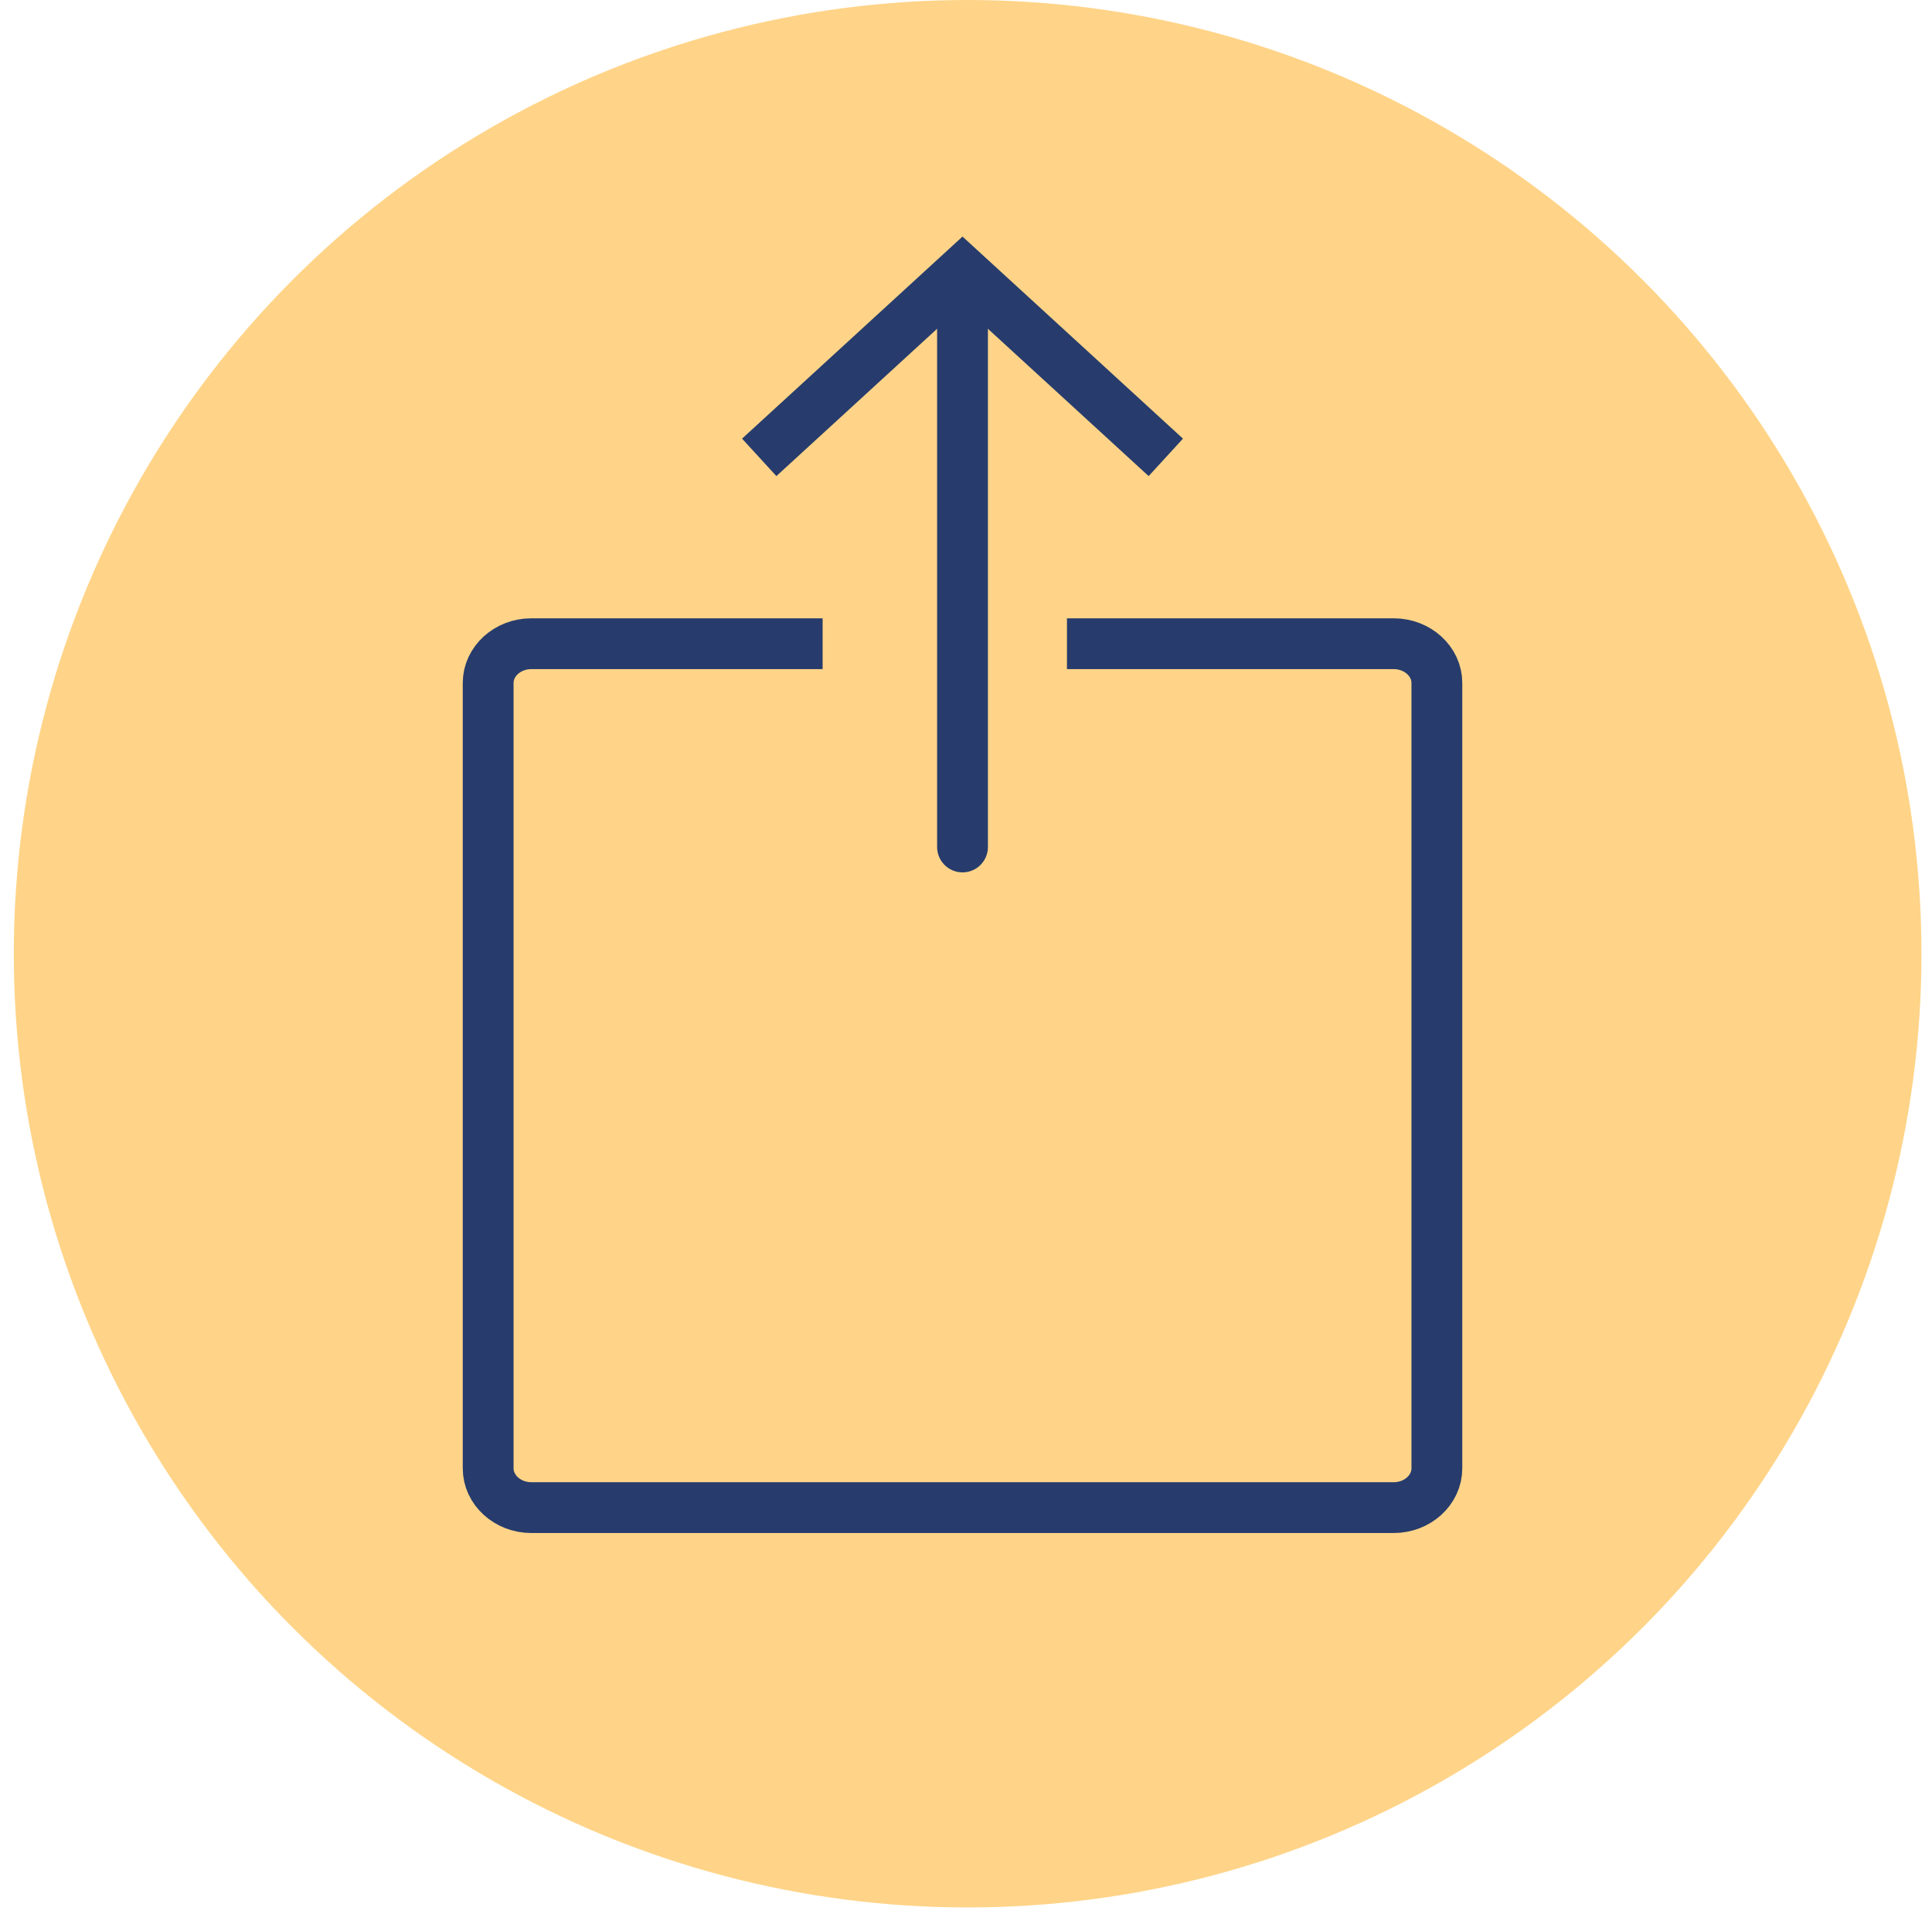
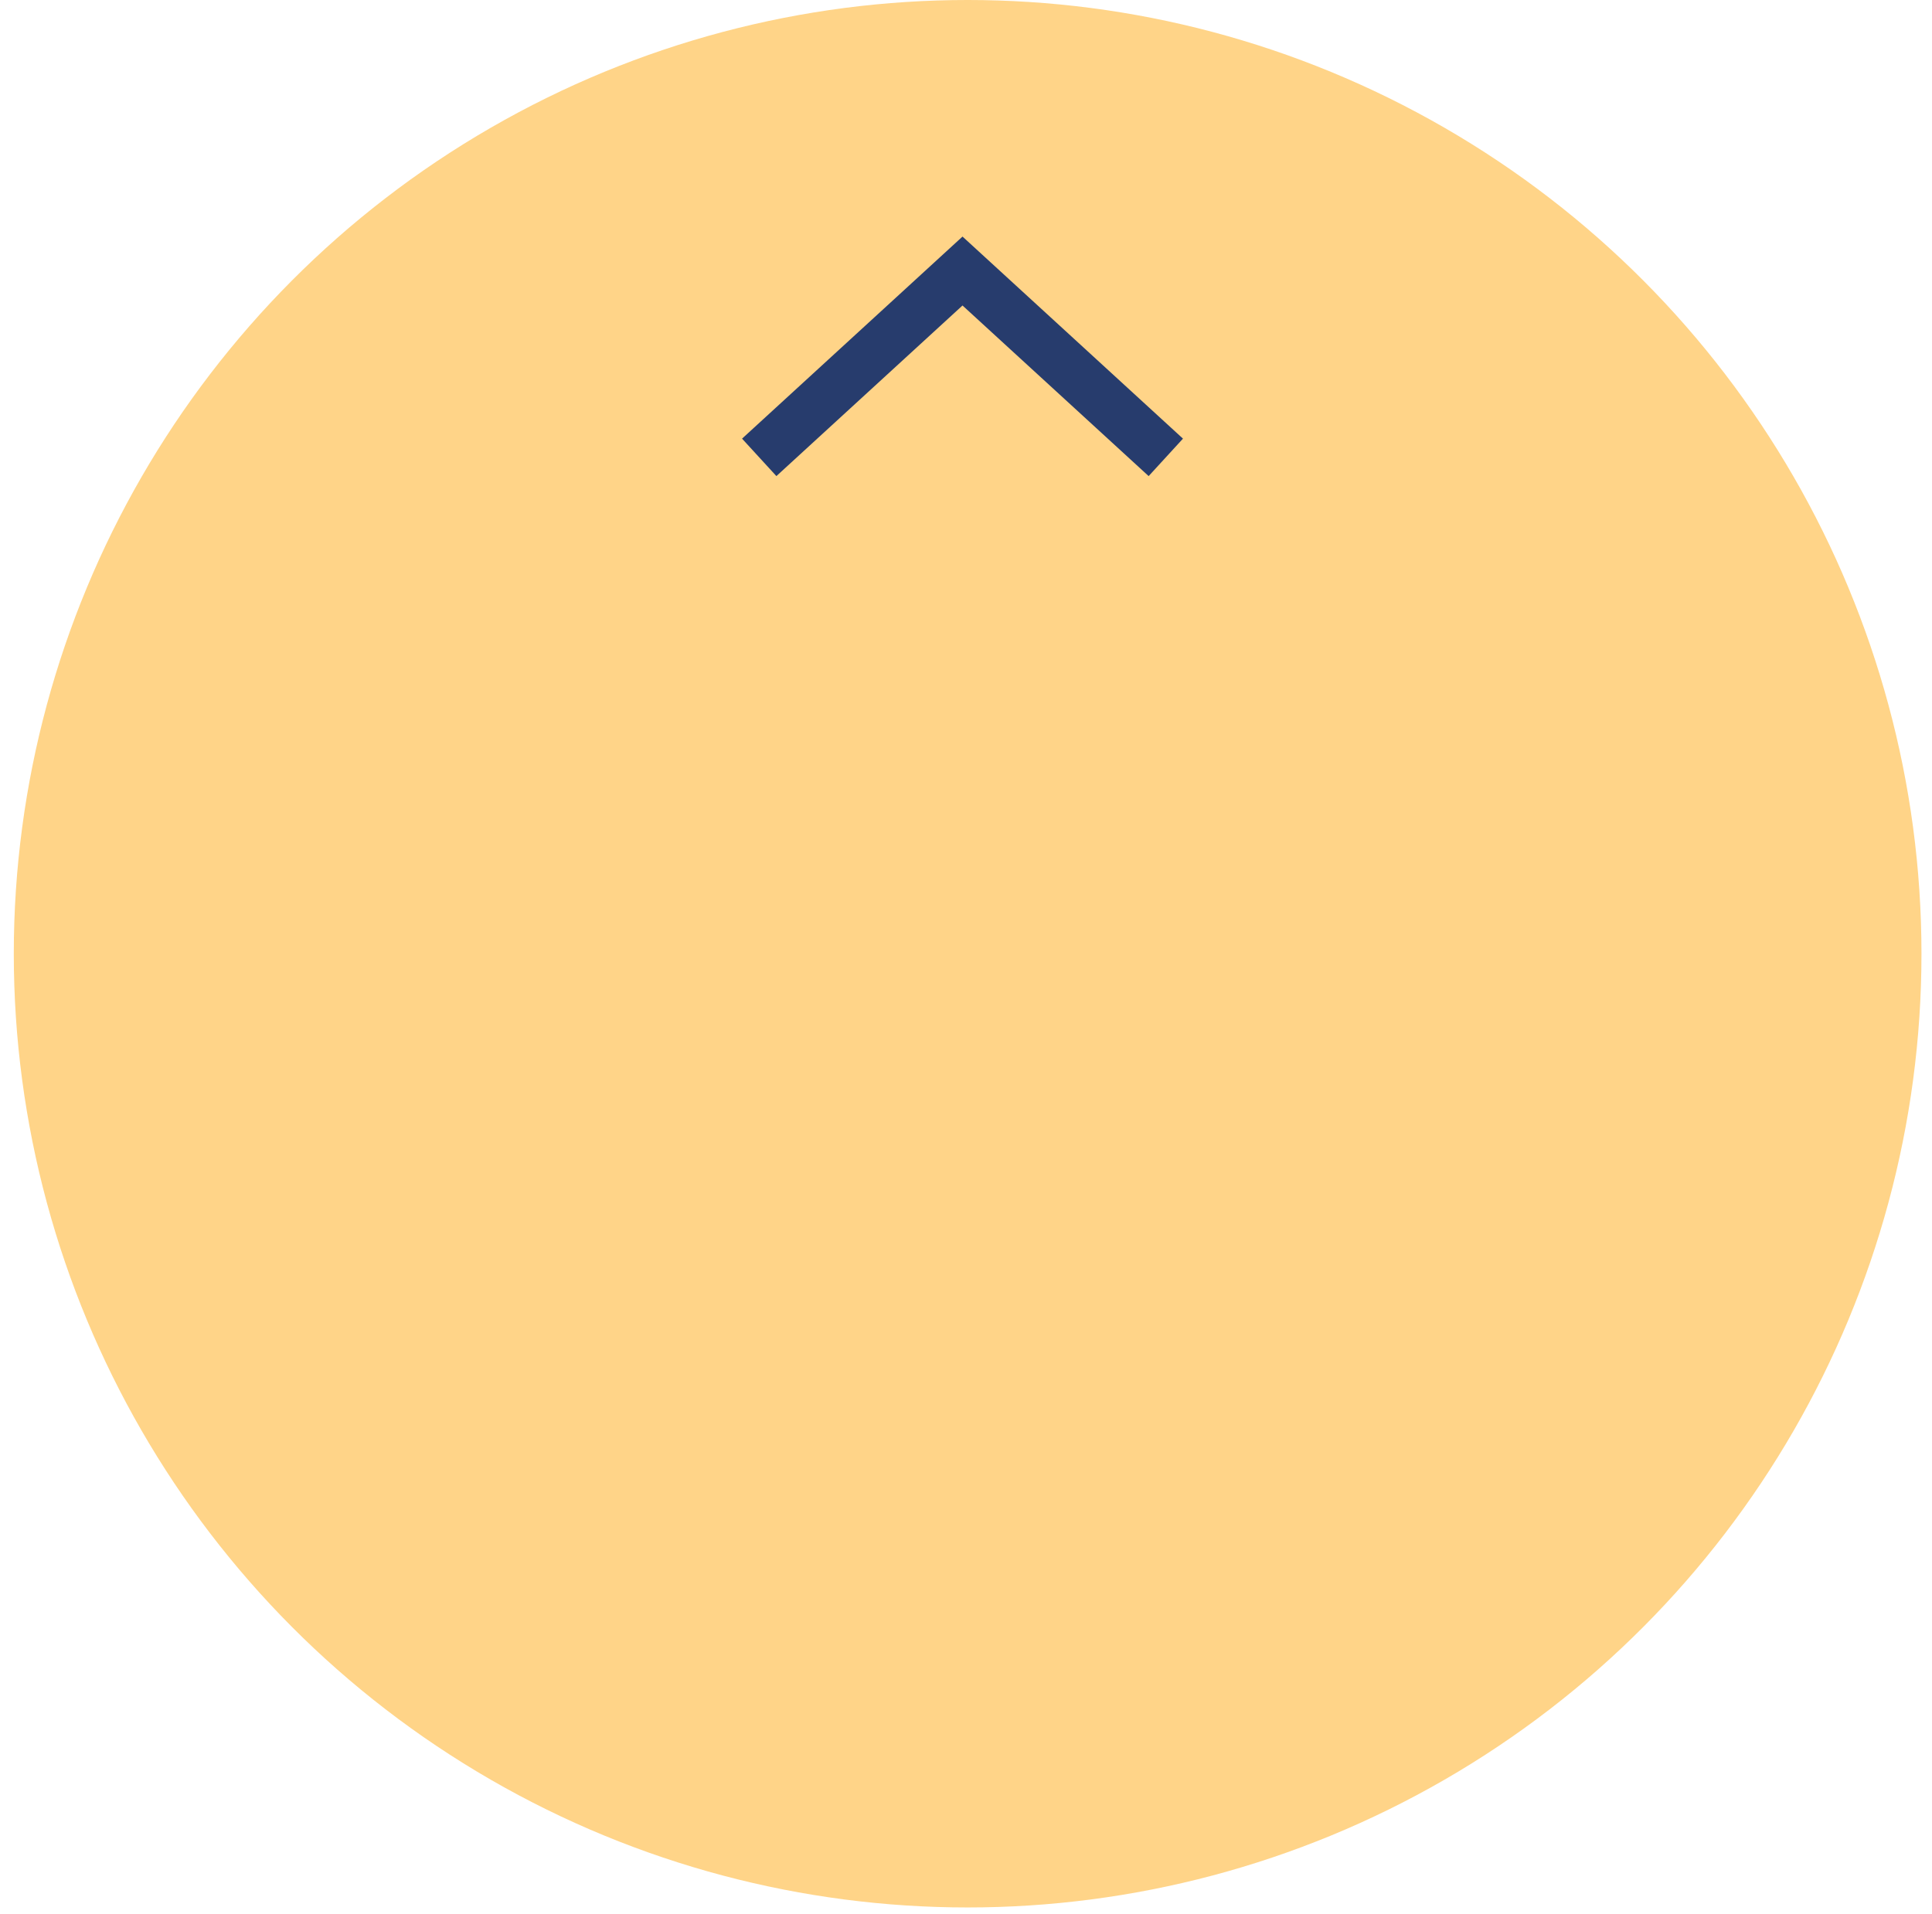
<svg xmlns="http://www.w3.org/2000/svg" width="109" height="108" viewBox="0 0 109 108" fill="none">
  <circle cx="54.592" cy="53.814" r="53.814" fill="#FFD488" />
-   <path d="M46.411 36.321H29.974C28.636 36.321 27.541 37.318 27.541 38.536V82.851C27.541 84.07 28.636 85.067 29.974 85.067H78.633C79.971 85.067 81.066 84.07 81.066 82.851V38.536C81.066 37.318 79.971 36.321 78.633 36.321H60.196" stroke="#273C6D" stroke-width="2.867" stroke-miterlimit="10" />
-   <path d="M52.87 47.791C52.87 48.582 53.512 49.224 54.304 49.224C55.096 49.224 55.737 48.582 55.737 47.791L52.87 47.791ZM52.87 15.293L52.87 47.791L55.737 47.791L55.737 15.293L52.87 15.293Z" fill="#273C6D" />
  <path d="M42.834 25.807L54.303 15.293L65.773 25.807" stroke="#273C6D" stroke-width="2.867" stroke-miterlimit="10" />
</svg>